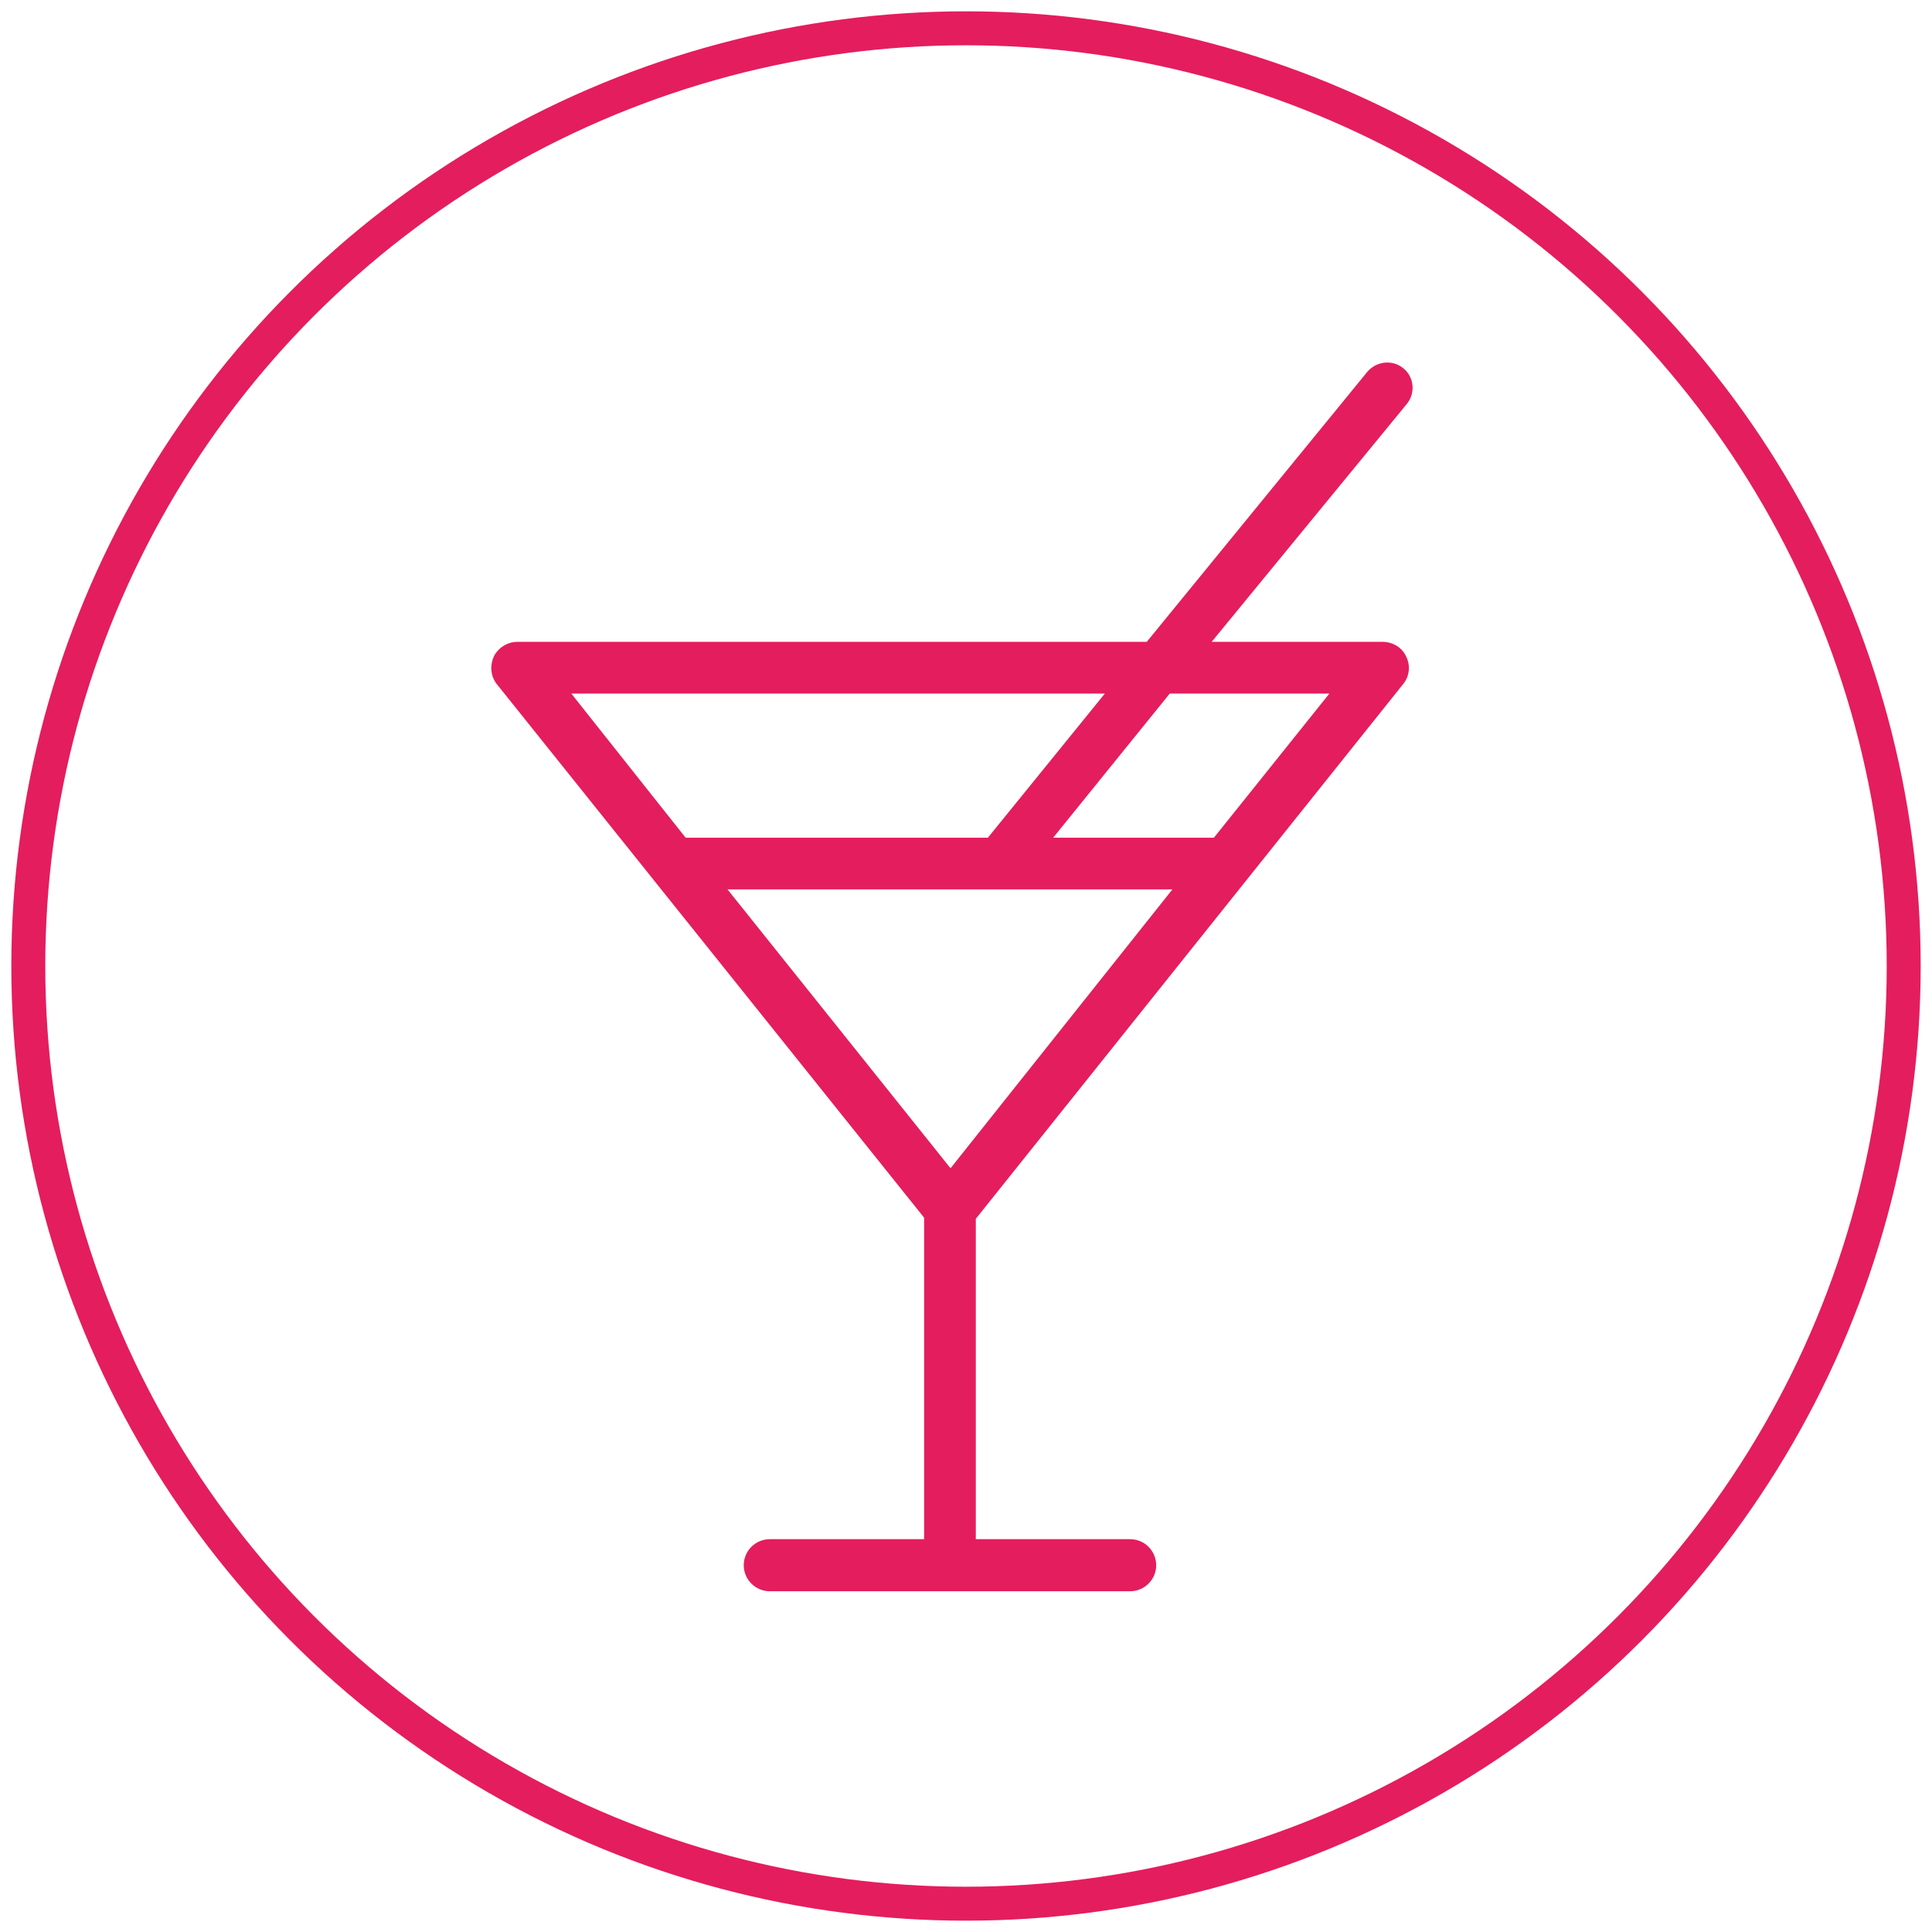
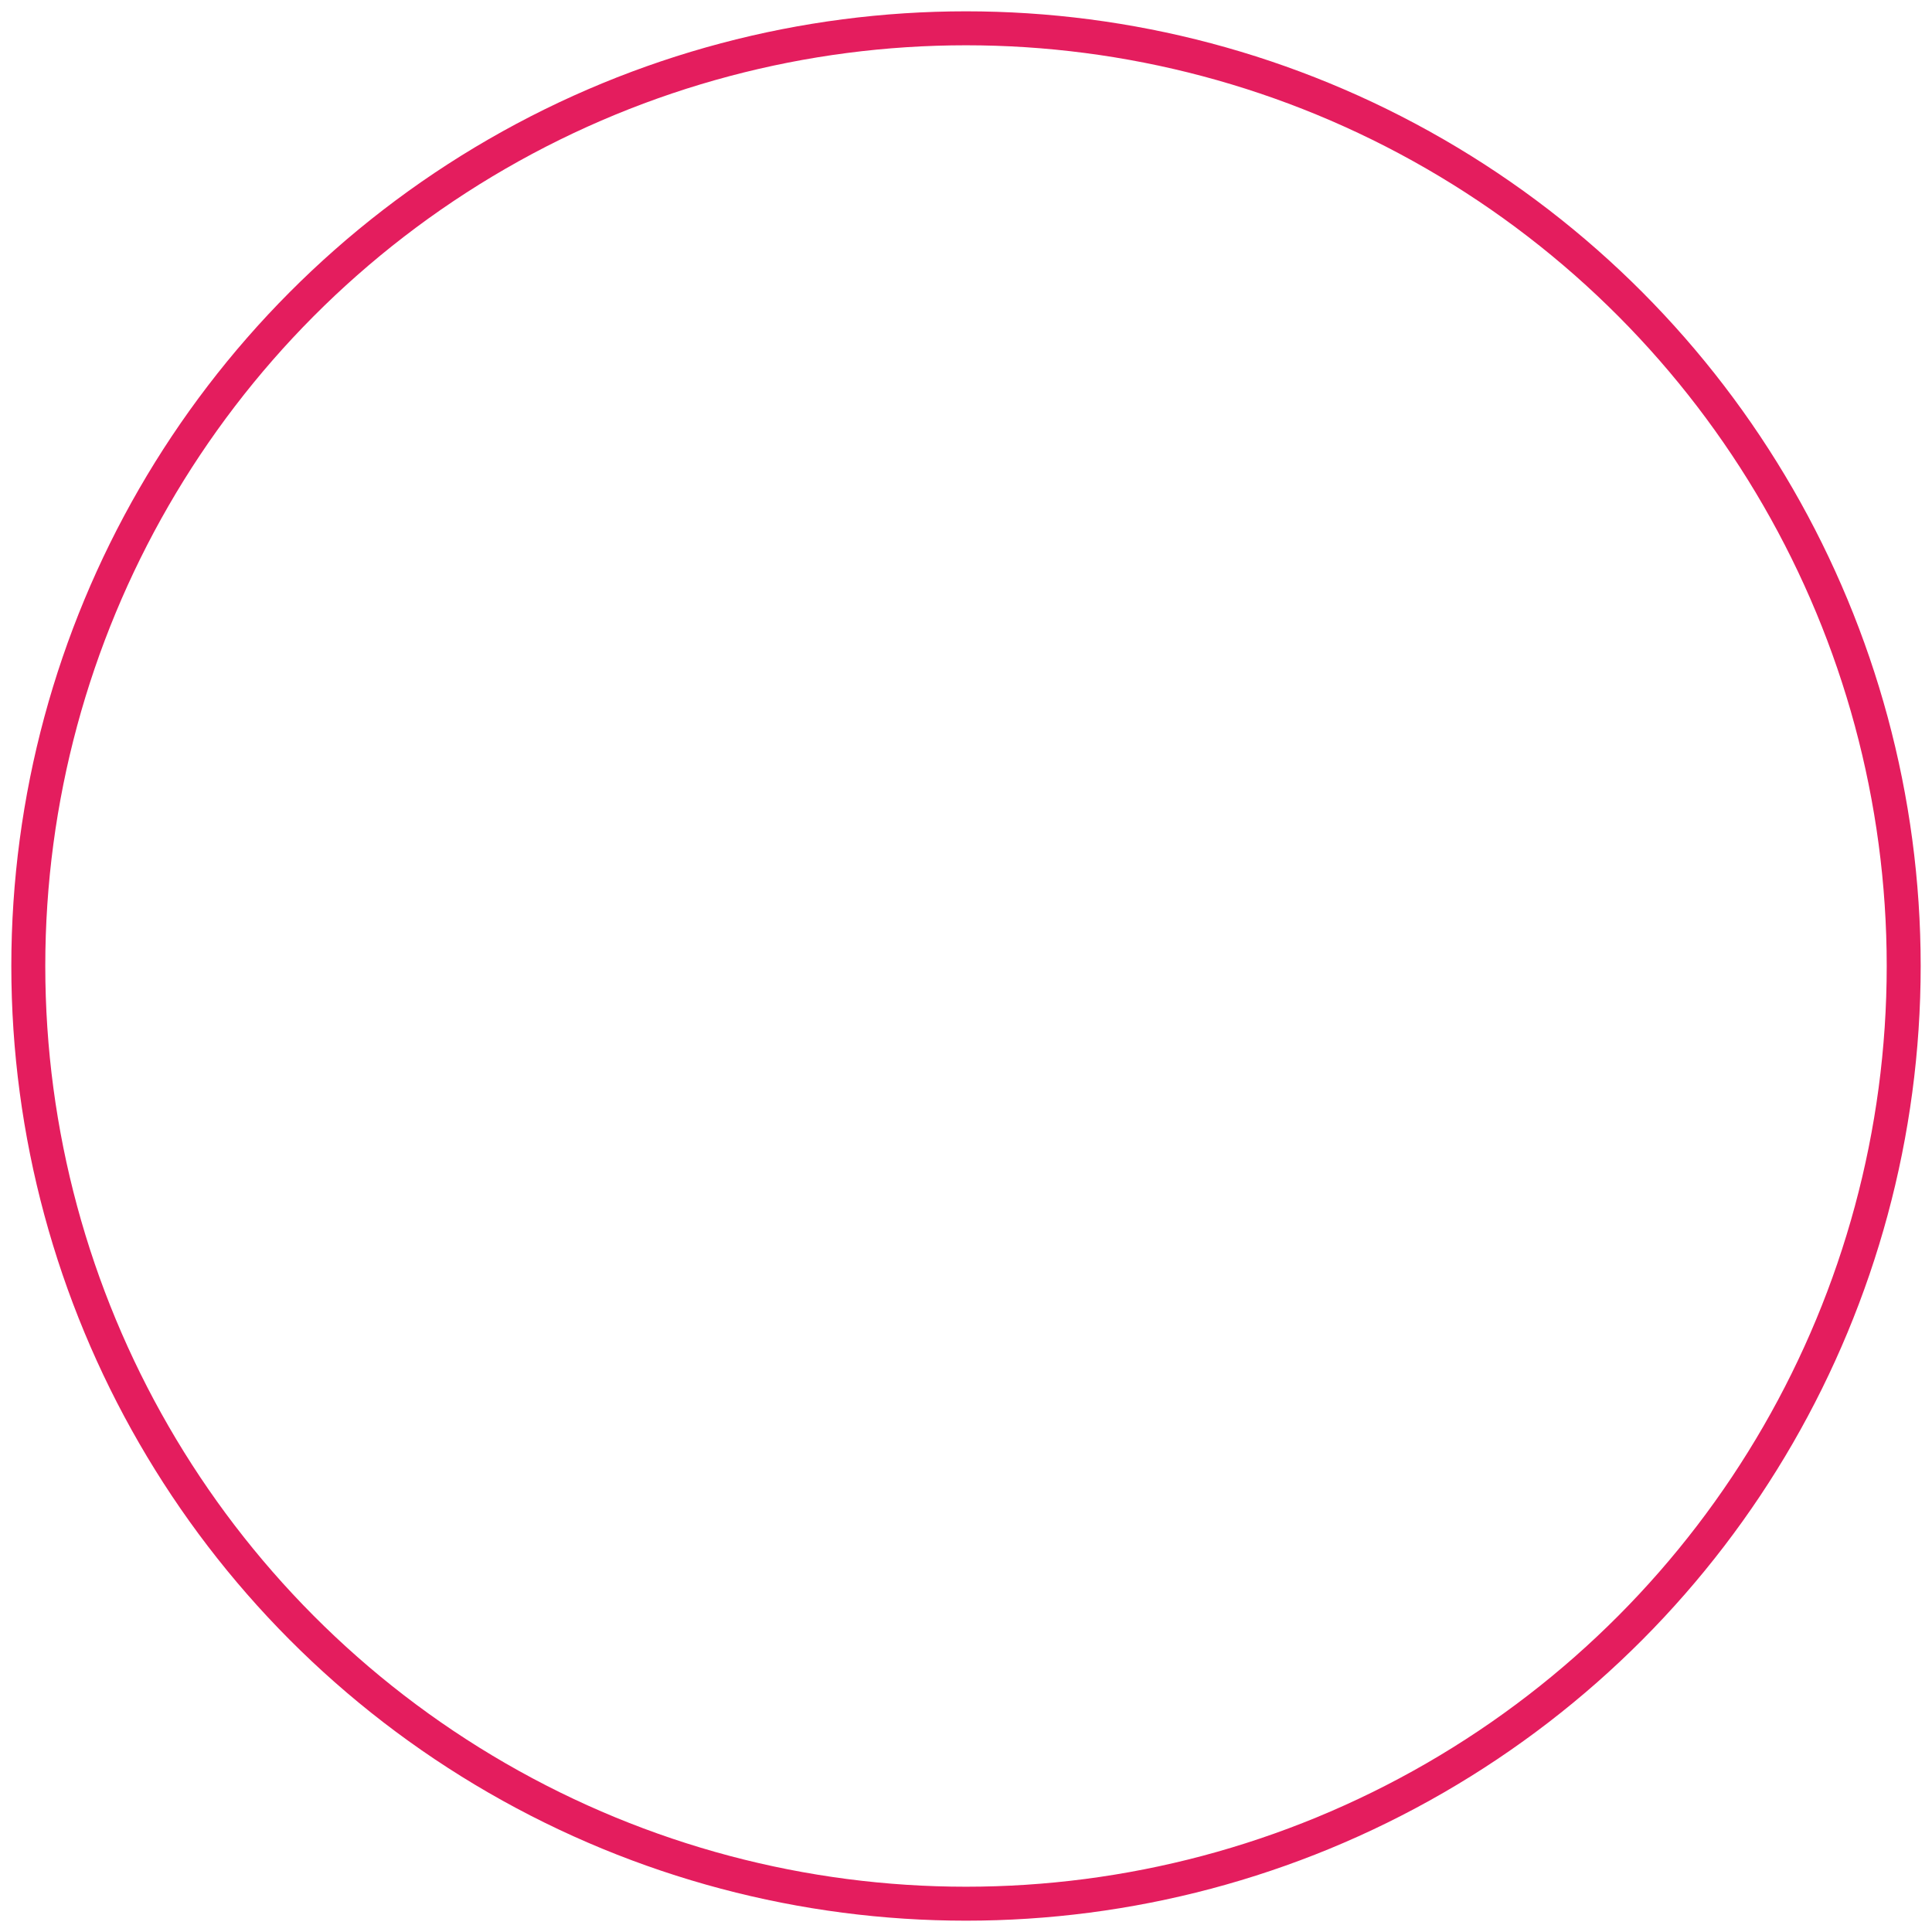
<svg xmlns="http://www.w3.org/2000/svg" version="1.1" id="Layer_1" x="0px" y="0px" viewBox="0 0 512 512" style="enable-background:new 0 0 512 512;" xml:space="preserve">
  <style type="text/css"> .st0{fill:#E41D5E;} .st1{fill:none;stroke:#E41D5E;stroke-width:9;stroke-miterlimit:10;} .st2{fill-rule:evenodd;clip-rule:evenodd;fill:#E41D5E;} </style>
  <g>
    <path class="st0" d="M1218,512H917.8c-3.2,0-5.9,2.6-5.9,5.9v3.1c0,2,1,3.9,2.7,5c7.6,4.9,12.3,13.9,12.3,23.7 c0,9.4-4.3,18-11.5,23.1c-1.5,1.1-2.5,2.9-2.5,4.8c0,1.9,0.9,3.7,2.5,4.8c7.2,5.1,11.6,13.8,11.6,23.1c0,9.1-4.2,17.7-11.1,22.8 c-1.5,1.1-2.4,2.9-2.4,4.7s0.9,3.6,2.4,4.7c6.9,5.1,11.1,13.6,11.1,22.7c0,7-2.4,13.6-6.7,18.7c-1.8,2.2-1.8,5.4,0,7.6 c4.3,5.1,6.7,11.7,6.7,18.6c0,9.2-4.2,17.7-11.1,22.8c-2,1.5-2.9,4.2-2.1,6.5s3.1,4,5.6,4h298.6c3.2,0,5.9-2.6,5.9-5.9V517.8 C1223.9,514.6,1221.3,512,1218,512L1218,512z M1212.2,726.9H932.6c3.9-6.4,6.1-13.8,6.1-21.6c0-8.1-2.3-16-6.7-22.5 c4.3-6.6,6.7-14.4,6.7-22.5c0-10.4-3.9-20.2-10.6-27.5c6.7-7.3,10.6-17.1,10.6-27.5c0-10.6-4-20.6-10.9-27.9 c6.9-7.2,10.9-17.2,10.9-27.8c0-9.5-3.4-18.7-9.1-25.8h282.5V726.9z" />
-     <path class="st0" d="M965.4,572.3c3.2,0,5.9-2.6,5.9-5.9v-23.6c0-3.2-2.6-5.9-5.9-5.9s-5.9,2.6-5.9,5.9v23.6 C959.5,569.6,962.1,572.3,965.4,572.3L965.4,572.3z" />
    <path class="st0" d="M965.4,619.4c3.2,0,5.9-2.6,5.9-5.9V590c0-3.2-2.6-5.9-5.9-5.9s-5.9,2.6-5.9,5.9v23.6 C959.5,616.8,962.1,619.4,965.4,619.4z" />
    <path class="st0" d="M965.4,666.6c3.2,0,5.9-2.6,5.9-5.9v-23.6c0-3.2-2.6-5.9-5.9-5.9s-5.9,2.6-5.9,5.9v23.6 C959.5,663.9,962.1,666.6,965.4,666.6z" />
    <path class="st0" d="M965.4,713.7c3.2,0,5.9-2.6,5.9-5.9v-23.6c0-3.2-2.6-5.9-5.9-5.9s-5.9,2.6-5.9,5.9v23.6 C959.5,711.1,962.1,713.7,965.4,713.7z" />
    <path class="st0" d="M1009.1,559.5h159.3c3.2,0,5.9-2.6,5.9-5.9c0-3.2-2.6-5.9-5.9-5.9h-159.3c-3.2,0-5.9,2.6-5.9,5.9 C1003.3,556.9,1005.9,559.5,1009.1,559.5L1009.1,559.5z" />
    <path class="st0" d="M1009.1,595.4h159.3c3.2,0,5.9-2.6,5.9-5.9s-2.6-5.9-5.9-5.9h-159.3c-3.2,0-5.9,2.6-5.9,5.9 S1005.9,595.4,1009.1,595.4L1009.1,595.4z" />
    <path class="st0" d="M1009.1,631.2h159.3c3.2,0,5.9-2.6,5.9-5.9s-2.6-5.9-5.9-5.9h-159.3c-3.2,0-5.9,2.6-5.9,5.9 S1005.9,631.2,1009.1,631.2L1009.1,631.2z" />
    <path class="st0" d="M1009.1,667h159.3c3.2,0,5.9-2.6,5.9-5.9c0-3.2-2.6-5.9-5.9-5.9h-159.3c-3.2,0-5.9,2.6-5.9,5.9 S1005.9,667,1009.1,667L1009.1,667z" />
    <path class="st0" d="M1009.1,702.8h159.3c3.2,0,5.9-2.6,5.9-5.9c0-3.2-2.6-5.9-5.9-5.9h-159.3c-3.2,0-5.9,2.6-5.9,5.9 C1003.3,700.2,1005.9,702.8,1009.1,702.8L1009.1,702.8z" />
  </g>
  <circle class="st1" cx="256" cy="256" r="248.5" />
  <g>
    <path class="st0" d="M1109.6,266.2l0.4-1.4l-9.2-30.4l1.3-48.3c0.2-9.4-4.3-16.4-11.8-18.3l-59.5-14.9l-2.6,10.4l59.5,14.9 c3.5,0.9,3.8,5.6,3.7,7.6l-1.1,42.5l-86.2-21.5c1.2-15.3-8.8-29.7-24.2-33.5c-8.3-2.1-16.9-0.8-24.2,3.6 c-5.8,3.5-10.2,8.6-12.9,14.6l-10.3-2.6l19-38.1c0.9-1.8,3.4-5.9,6.9-5l59.5,14.9l2.6-10.4l-59.5-14.9c-7.5-1.9-14.8,2.2-19,10.6 l-20.5,41.1h-133c-7.8,0-13.8,5.7-15.9,14.9l-10.5,47.2l-16.3,27.2V342c0,8.8,7.2,16,16,16h16c8.8,0,16-7.2,16-16v-5.3h46.8V326 h-84.2v-26.7c4.5,3.4,10,5.4,16,5.4h21.3v-21.3h125.6v21.3h21.3c6,0,11.5-2,16-5.4V326h-84.2v10.7h46.8v5.3c0,8.8,7.2,16,16,16h16 c8.8,0,16-7.2,16-16v-50.8l81.5,20.3l-1.3,5.2c-1,4.1-0.4,8.4,1.8,12.1c2.2,3.7,5.7,6.3,9.8,7.3l15.5,3.9c1.3,0.3,2.6,0.5,3.9,0.5 c2.9,0,5.7-0.8,8.2-2.3c3.7-2.2,6.3-5.7,7.3-9.8L1109.6,266.2C1109.6,266.2,1109.6,266.2,1109.6,266.2z M956.7,342 c0,2.9-2.4,5.3-5.3,5.3h-16c-2.9,0-5.3-2.4-5.3-5.3v-5.3h26.7V342z M943,256.6l9.6,16H760.4l9.6-16H943z M800.5,245.9 c2.4-9.2,10.7-16,20.7-16c9.9,0,18.3,6.8,20.7,16H800.5z M940.5,202.1C940.5,202,940.5,202,940.5,202.1l150.6,37.6l5.4,17.9 l-152.2-38L940.5,202.1z M1072.1,262.4l25,6.2c-1.3,2-3,3.6-5.1,4.9c-3.7,2.2-8,2.9-12.1,1.8l-10.4-2.6L1072.1,262.4z M961.1,186.1 c4.9-2.9,10.6-3.8,16.2-2.4c9.6,2.4,16.1,11,16.2,20.5l-40.1-10C955.1,190.9,957.7,188.1,961.1,186.1L961.1,186.1z M782.8,204.4 c0.4-2,1.8-6.5,5.5-6.5h136.3c3.6,0,5,4.5,5.5,6.5l9.2,41.5h-86.6c-2.5-15.1-15.7-26.7-31.6-26.7s-29,11.6-31.6,26.7h-16 L782.8,204.4z M783,336.6v5.3c0,2.9-2.4,5.3-5.3,5.3h-16c-2.9,0-5.3-2.4-5.3-5.3v-5.3H783z M783,293.9h-10.7 c-7,0-12.9-4.5-15.1-10.7H783V293.9z M940.6,293.9H930v-10.7h25.8C953.5,289.5,947.6,293.9,940.6,293.9L940.6,293.9z M1083.7,325.8 c-0.3,1.4-1.2,2.5-2.4,3.3s-2.7,1-4,0.6l-15.5-3.9c-1.4-0.3-2.5-1.2-3.3-2.4c-0.7-1.2-1-2.7-0.6-4l1.3-5.2l25.9,6.5L1083.7,325.8z M1087.6,310.3l-120.3-30v-3.8l-12.9-21.6l91.8,23l2.6-10.4l-99.2-24.9l-2.6-11.5l114.7,28.7l-5.2,20.7l20.7,5.2 c2.1,0.5,4.3,0.8,6.5,0.8c3.5,0,7.1-0.7,10.4-2.1L1087.6,310.3z" />
    <path class="st0" d="M851.1,326h10.7v10.7h-10.7V326z" />
    <path class="st0" d="M804.3,293.9h104.3v10.7H804.3V293.9z" />
    <path class="st0" d="M894.2,167l-23.5-33.5l28.3,0.2l6-42.3l29.4,31l22.9-16.6l0.1,13.5l10.7-0.1L967.8,85l-32.1,23.2L897.5,68 l-7.8,54.9l-39.6-0.2l35.3,50.4L894.2,167z" />
    <path class="st0" d="M887.3,208.5h10.7v10.7h-10.7V208.5z" />
    <path class="st0" d="M908.6,208.5h10.7v10.7h-10.7V208.5z" />
    <path class="st0" d="M1065.2,194.7l2.6-10.4l10.4,2.6l-2.6,10.4L1065.2,194.7z" />
    <path class="st0" d="M1044.4,189.5l2.6-10.4l10.4,2.6l-2.6,10.4L1044.4,189.5z" />
  </g>
  <g>
    <path class="st0" d="M1396,441.2c-91.2,0-165.4-74.2-165.4-165.4s74.2-165.4,165.4-165.4c91.2,0,165.4,74.2,165.4,165.4 S1487.2,441.2,1396,441.2z M1396,130.5c-80.3,0-145.3,64.9-145.3,145.3S1315.7,421,1396,421c80.3,0,145.3-64.9,145.3-145.3 S1476.4,130.5,1396,130.5z M1488.1,210l-19.8-19.8l-70.2,69.8l-73.9-74.2l-19.8,19.8l73.9,73.9l-70.2,70.2l19.8,19.8l70.2-69.8 l65.8,65.8l19.8-19.8l-65.8-65.8L1488.1,210z" />
  </g>
  <g>
    <path class="st0" d="M800.9-227.1H666.6c-22.6,0-41,18.4-41,41V94.1c0,22.6,18.4,41,41,41h134.3c22.6,0,41-18.4,41-41v-280.3 C841.8-208.7,823.5-227.1,800.9-227.1z M666.4-210.6l5.9,15.2c4,10.3,14.2,17.3,25.2,17.3h72.7c11.1,0,21.2-6.9,25.2-17.3l5.9-15.2 c13.4,0.1,24.2,11,24.2,24.4V94.1c0,13.4-11,24.4-24.4,24.4H666.6c-13.4,0-24.4-11-24.4-24.4v-280.3 C642.2-199.6,653-210.4,666.4-210.6z" />
    <path class="st0" d="M683.7,110.1h100.1c4.5,0,8.3-3.7,8.3-8.3c0-4.5-3.7-8.3-8.3-8.3H683.7c-4.5,0-8.3,3.7-8.3,8.3 S679.1,110.1,683.7,110.1z" />
  </g>
  <g>
    <path class="st2" d="M-104.4-157.3c0.1,2.4,0.1,4.8,0.1,7.2c0,2.4-0.1,4.8-0.1,7.2c-0.2,4.1,3,7.6,7.2,7.8c4.1,0.2,7.6-3,7.8-7.2 c0.1-2.6,0.2-5.2,0.2-7.8s-0.1-5.3-0.2-7.8c-0.2-4.1-3.7-7.4-7.8-7.2C-101.3-165-104.6-161.5-104.4-157.3L-104.4-157.3z" />
    <path class="st2" d="M-111.6-197.9c0.7,2.3,1.4,4.6,2,6.9c0.6,2.3,1.2,4.7,1.7,7c0.9,4.1,4.9,6.6,9,5.8s6.6-4.9,5.8-9 c-0.5-2.6-1.2-5.1-1.9-7.6c-0.7-2.6-1.4-5.1-2.2-7.6c-1.3-4-5.5-6.2-9.5-4.9C-110.7-206.1-112.9-201.9-111.6-197.9L-111.6-197.9z" />
    <path class="st2" d="M-129.1-235.4c1.3,2,2.5,4.1,3.7,6.2c1.2,2.1,2.4,4.2,3.5,6.3c1.9,3.7,6.4,5.1,10.1,3.2 c3.7-1.9,5.1-6.5,3.2-10.1c-1.2-2.3-2.4-4.6-3.8-6.9c-1.3-2.3-2.7-4.5-4.1-6.7c-2.2-3.5-6.9-4.5-10.4-2.3 C-130.4-243.5-131.4-238.8-129.1-235.4L-129.1-235.4z" />
-     <path class="st2" d="M-155.7-266.9c1.8,1.6,3.5,3.2,5.2,4.9c1.7,1.7,3.4,3.5,4.9,5.2c2.8,3,7.6,3.3,10.6,0.5 c3-2.8,3.2-7.6,0.5-10.6c-1.8-1.9-3.6-3.9-5.4-5.7c-1.9-1.9-3.8-3.7-5.7-5.4c-3-2.8-7.8-2.6-10.6,0.5 C-159-274.5-158.8-269.7-155.7-266.9L-155.7-266.9z" />
    <path class="st2" d="M-189.6-290.5c2.1,1.1,4.2,2.2,6.3,3.5c2.1,1.2,4.1,2.4,6.2,3.7c3.5,2.2,8.2,1.2,10.4-2.3s1.2-8.2-2.3-10.4 c-2.2-1.4-4.5-2.8-6.7-4.1c-2.3-1.3-4.6-2.6-6.9-3.8c-3.7-1.9-8.3-0.5-10.1,3.2C-194.8-297-193.3-292.5-189.6-290.5L-189.6-290.5z" />
    <path class="st2" d="M-228.5-304.6c2.3,0.5,4.7,1.1,7,1.7c2.3,0.6,4.6,1.3,6.9,2c4,1.3,8.2-0.9,9.5-4.9c1.3-4-0.9-8.2-4.9-9.5 c-2.5-0.8-5-1.5-7.6-2.2c-2.6-0.7-5.1-1.3-7.6-1.9c-4.1-0.9-8.1,1.7-9,5.8C-235.1-309.5-232.5-305.4-228.5-304.6L-228.5-304.6z" />
    <path class="st2" d="M-269.6-308.1c2.4-0.1,4.8-0.1,7.2-0.1s4.8,0.1,7.2,0.1c4.1,0.2,7.6-3,7.8-7.2c0.2-4.1-3-7.6-7.2-7.8 c-2.6-0.1-5.2-0.2-7.8-0.2c-2.6,0-5.3,0.1-7.8,0.2c-4.1,0.2-7.4,3.7-7.2,7.8C-277.2-311.1-273.7-307.9-269.6-308.1L-269.6-308.1z" />
    <path class="st2" d="M-108.2-114.2C-124.5-44.2-187.4,8-262.3,8C-349.6,8-420.4-62.9-420.4-150.1c0-74.9,52.2-137.7,122.2-154 c4.1-0.9,6.6-5,5.6-9.1c-0.9-4.1-5-6.6-9.1-5.6c-76.6,17.9-133.9,86.7-133.9,168.7c0,95.6,77.6,173.2,173.3,173.2 c82.1,0,150.9-57.2,168.7-133.8c0.9-4.1-1.6-8.1-5.6-9.1C-103.2-120.8-107.3-118.3-108.2-114.2L-108.2-114.2z" />
    <path class="st2" d="M-262.3-293.1c-78.9,0-143.1,64.1-143.1,143s64.1,143,143,143s143.1-64.1,143.1-143S-183.3-293.1-262.3-293.1 L-262.3-293.1z M-262.3-278c70.6,0,128,57.3,128,127.9s-57.4,127.9-128,127.9s-128-57.3-128-127.9S-333-278-262.3-278L-262.3-278z" />
    <path class="st2" d="M-269.9-240.4v90.3c0,4.1,3.4,7.5,7.5,7.5h90.3c4.1,0,7.5-3.4,7.5-7.5s-3.4-7.5-7.5-7.5h-82.7v-82.8 c0-4.1-3.4-7.5-7.5-7.5S-269.9-244.6-269.9-240.4L-269.9-240.4z" />
  </g>
  <g>
-     <path class="st0" d="M371.9,97.6c-2.9-2.4-7.2-1.9-9.6,1l-58.4,71.5H137.1c-2.6,0-5,1.5-6.2,3.8c-1.1,2.4-0.9,5.1,0.6,7.2 l113.4,141.6v85.2h-40.9c-3.8,0-6.9,3.1-6.9,6.9s3.1,6.9,6.9,6.9h95.5c3.8,0,6.9-3.1,6.9-6.9s-3.1-6.9-6.9-6.9h-40.9V323 l113.4-141.9l0,0c1.6-2.1,1.8-4.9,0.6-7.2c-1.1-2.4-3.6-3.8-6.2-3.8h-45.3l51.6-62.9C375.2,104.3,374.8,99.9,371.9,97.6L371.9,97.6 z M292.8,183.8l-31,38.2h-80.1l-30.3-38.2H292.8z M310.7,235.7l-58.8,73.9l-59.1-73.9L310.7,235.7L310.7,235.7z M352.3,183.8 L321.7,222h-42.6l30.9-38.2H352.3z" />
-   </g>
+     </g>
</svg>